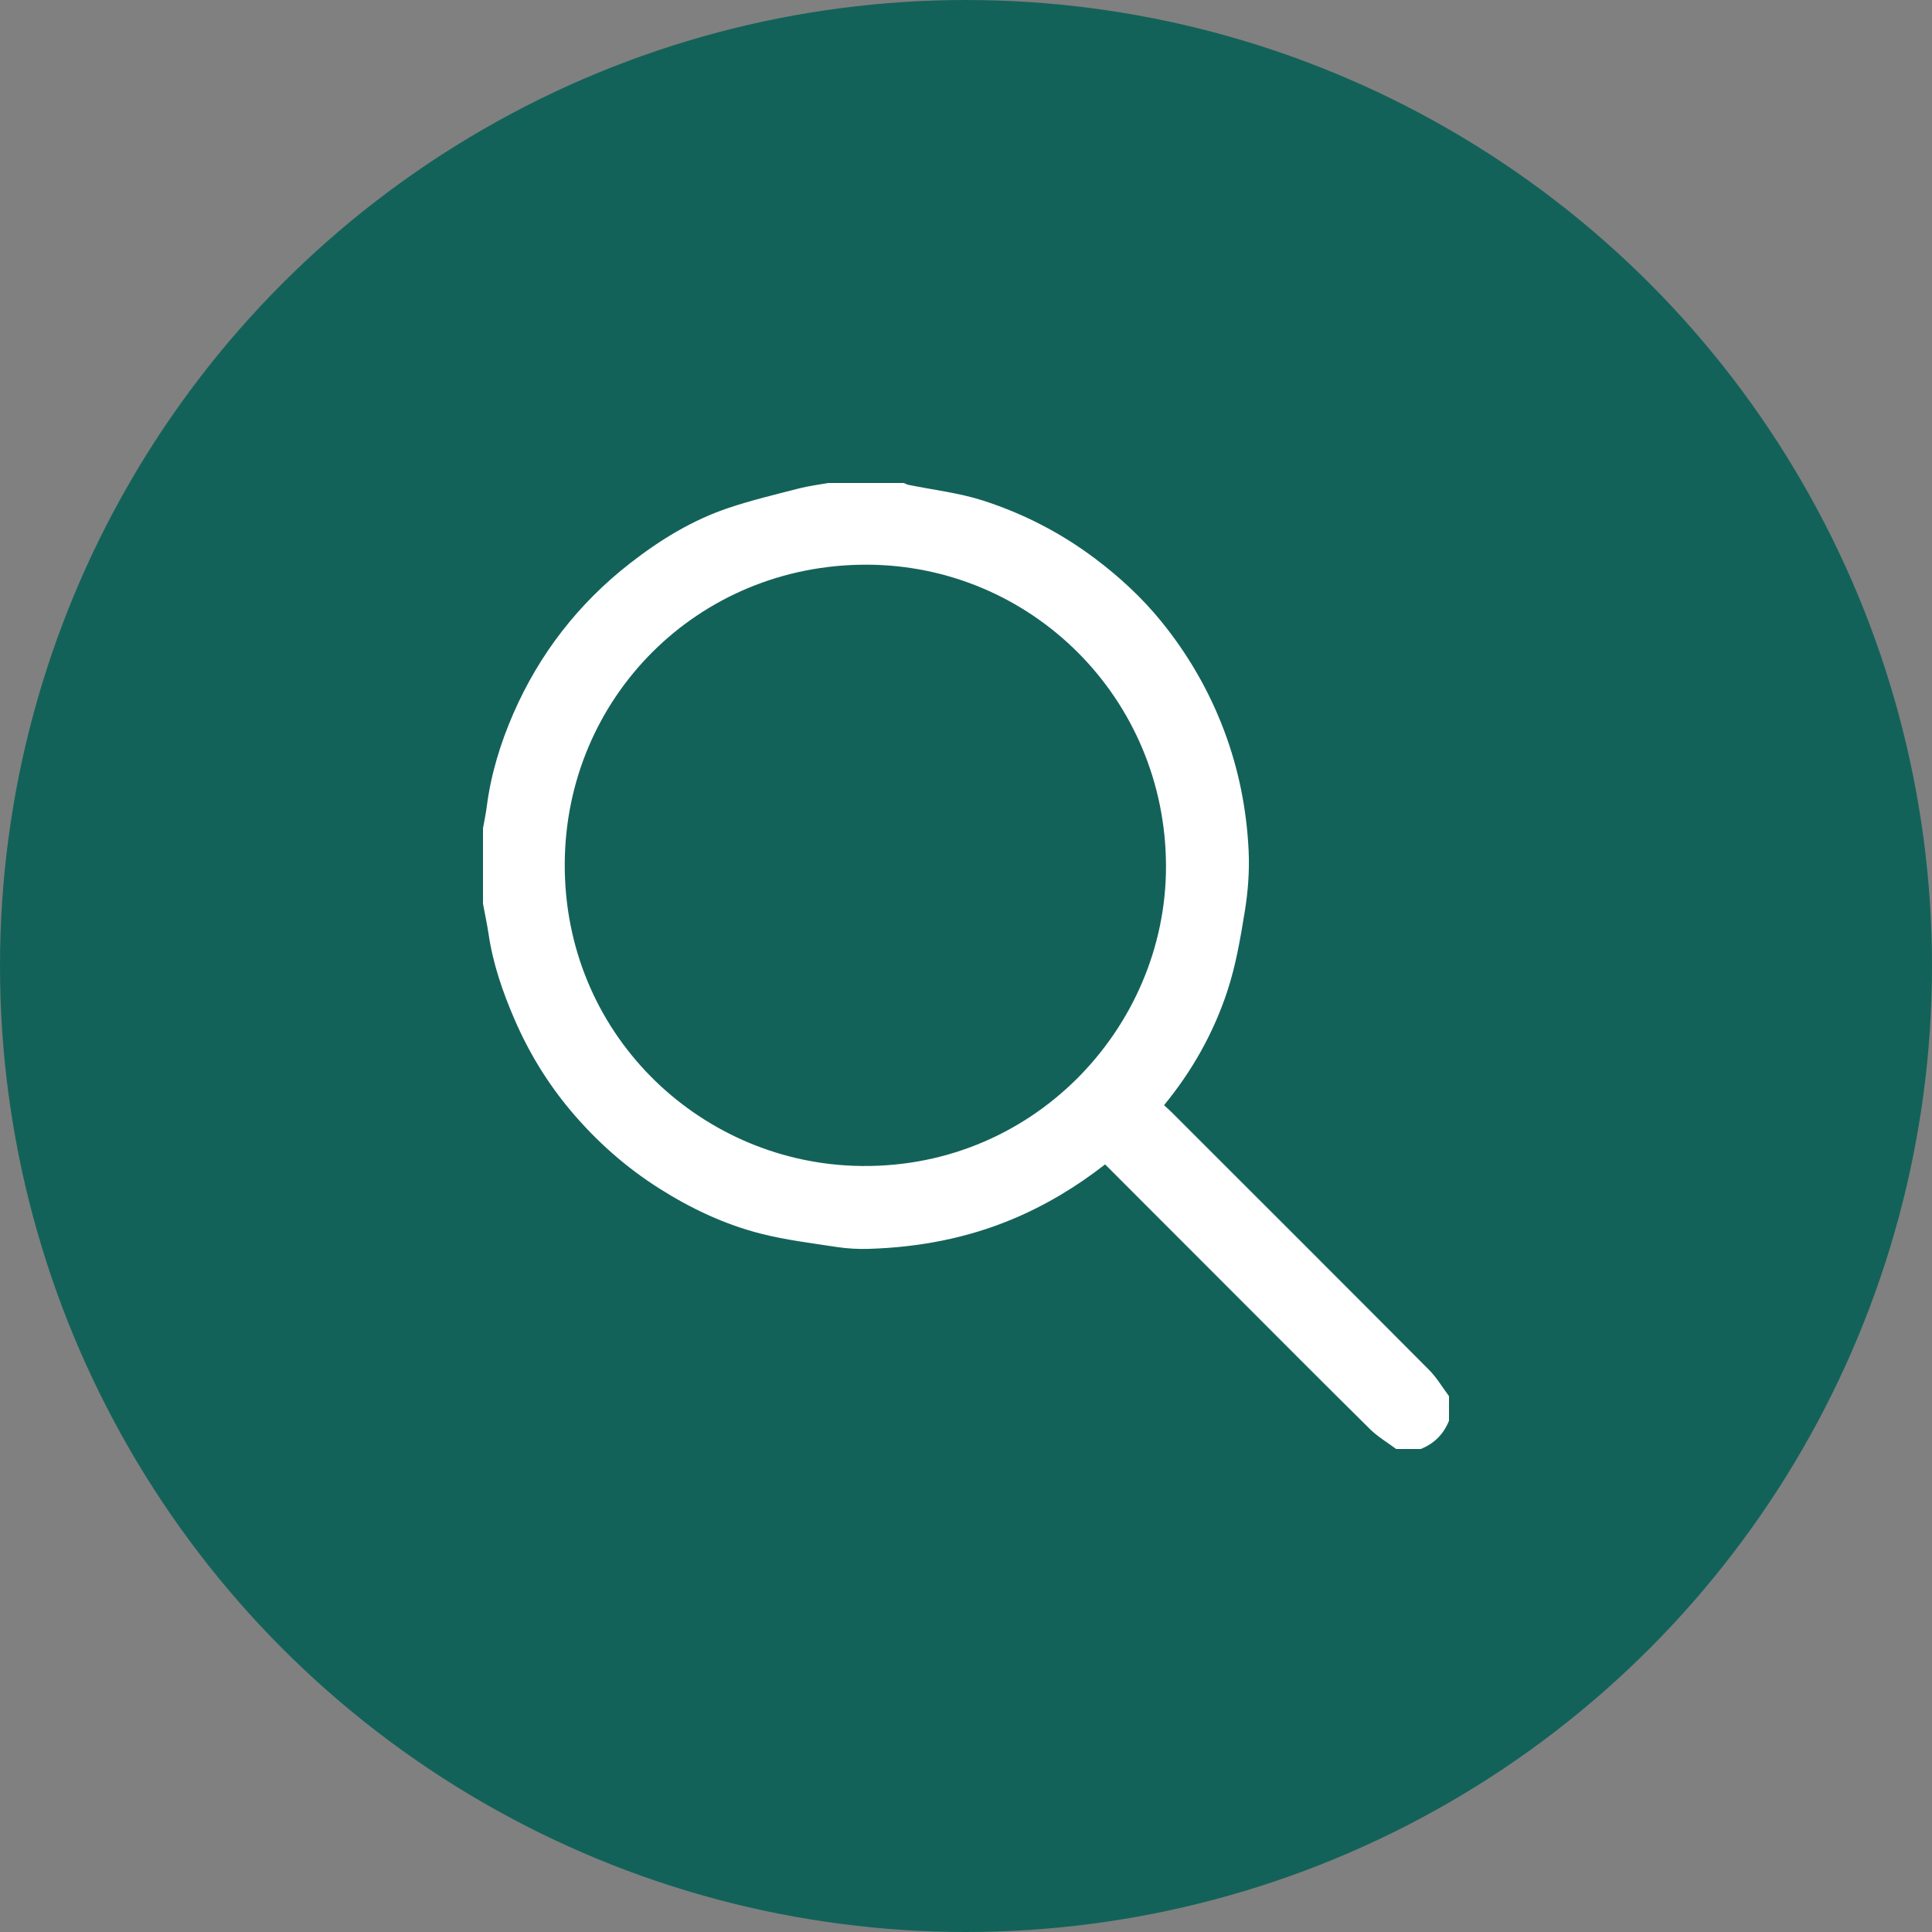
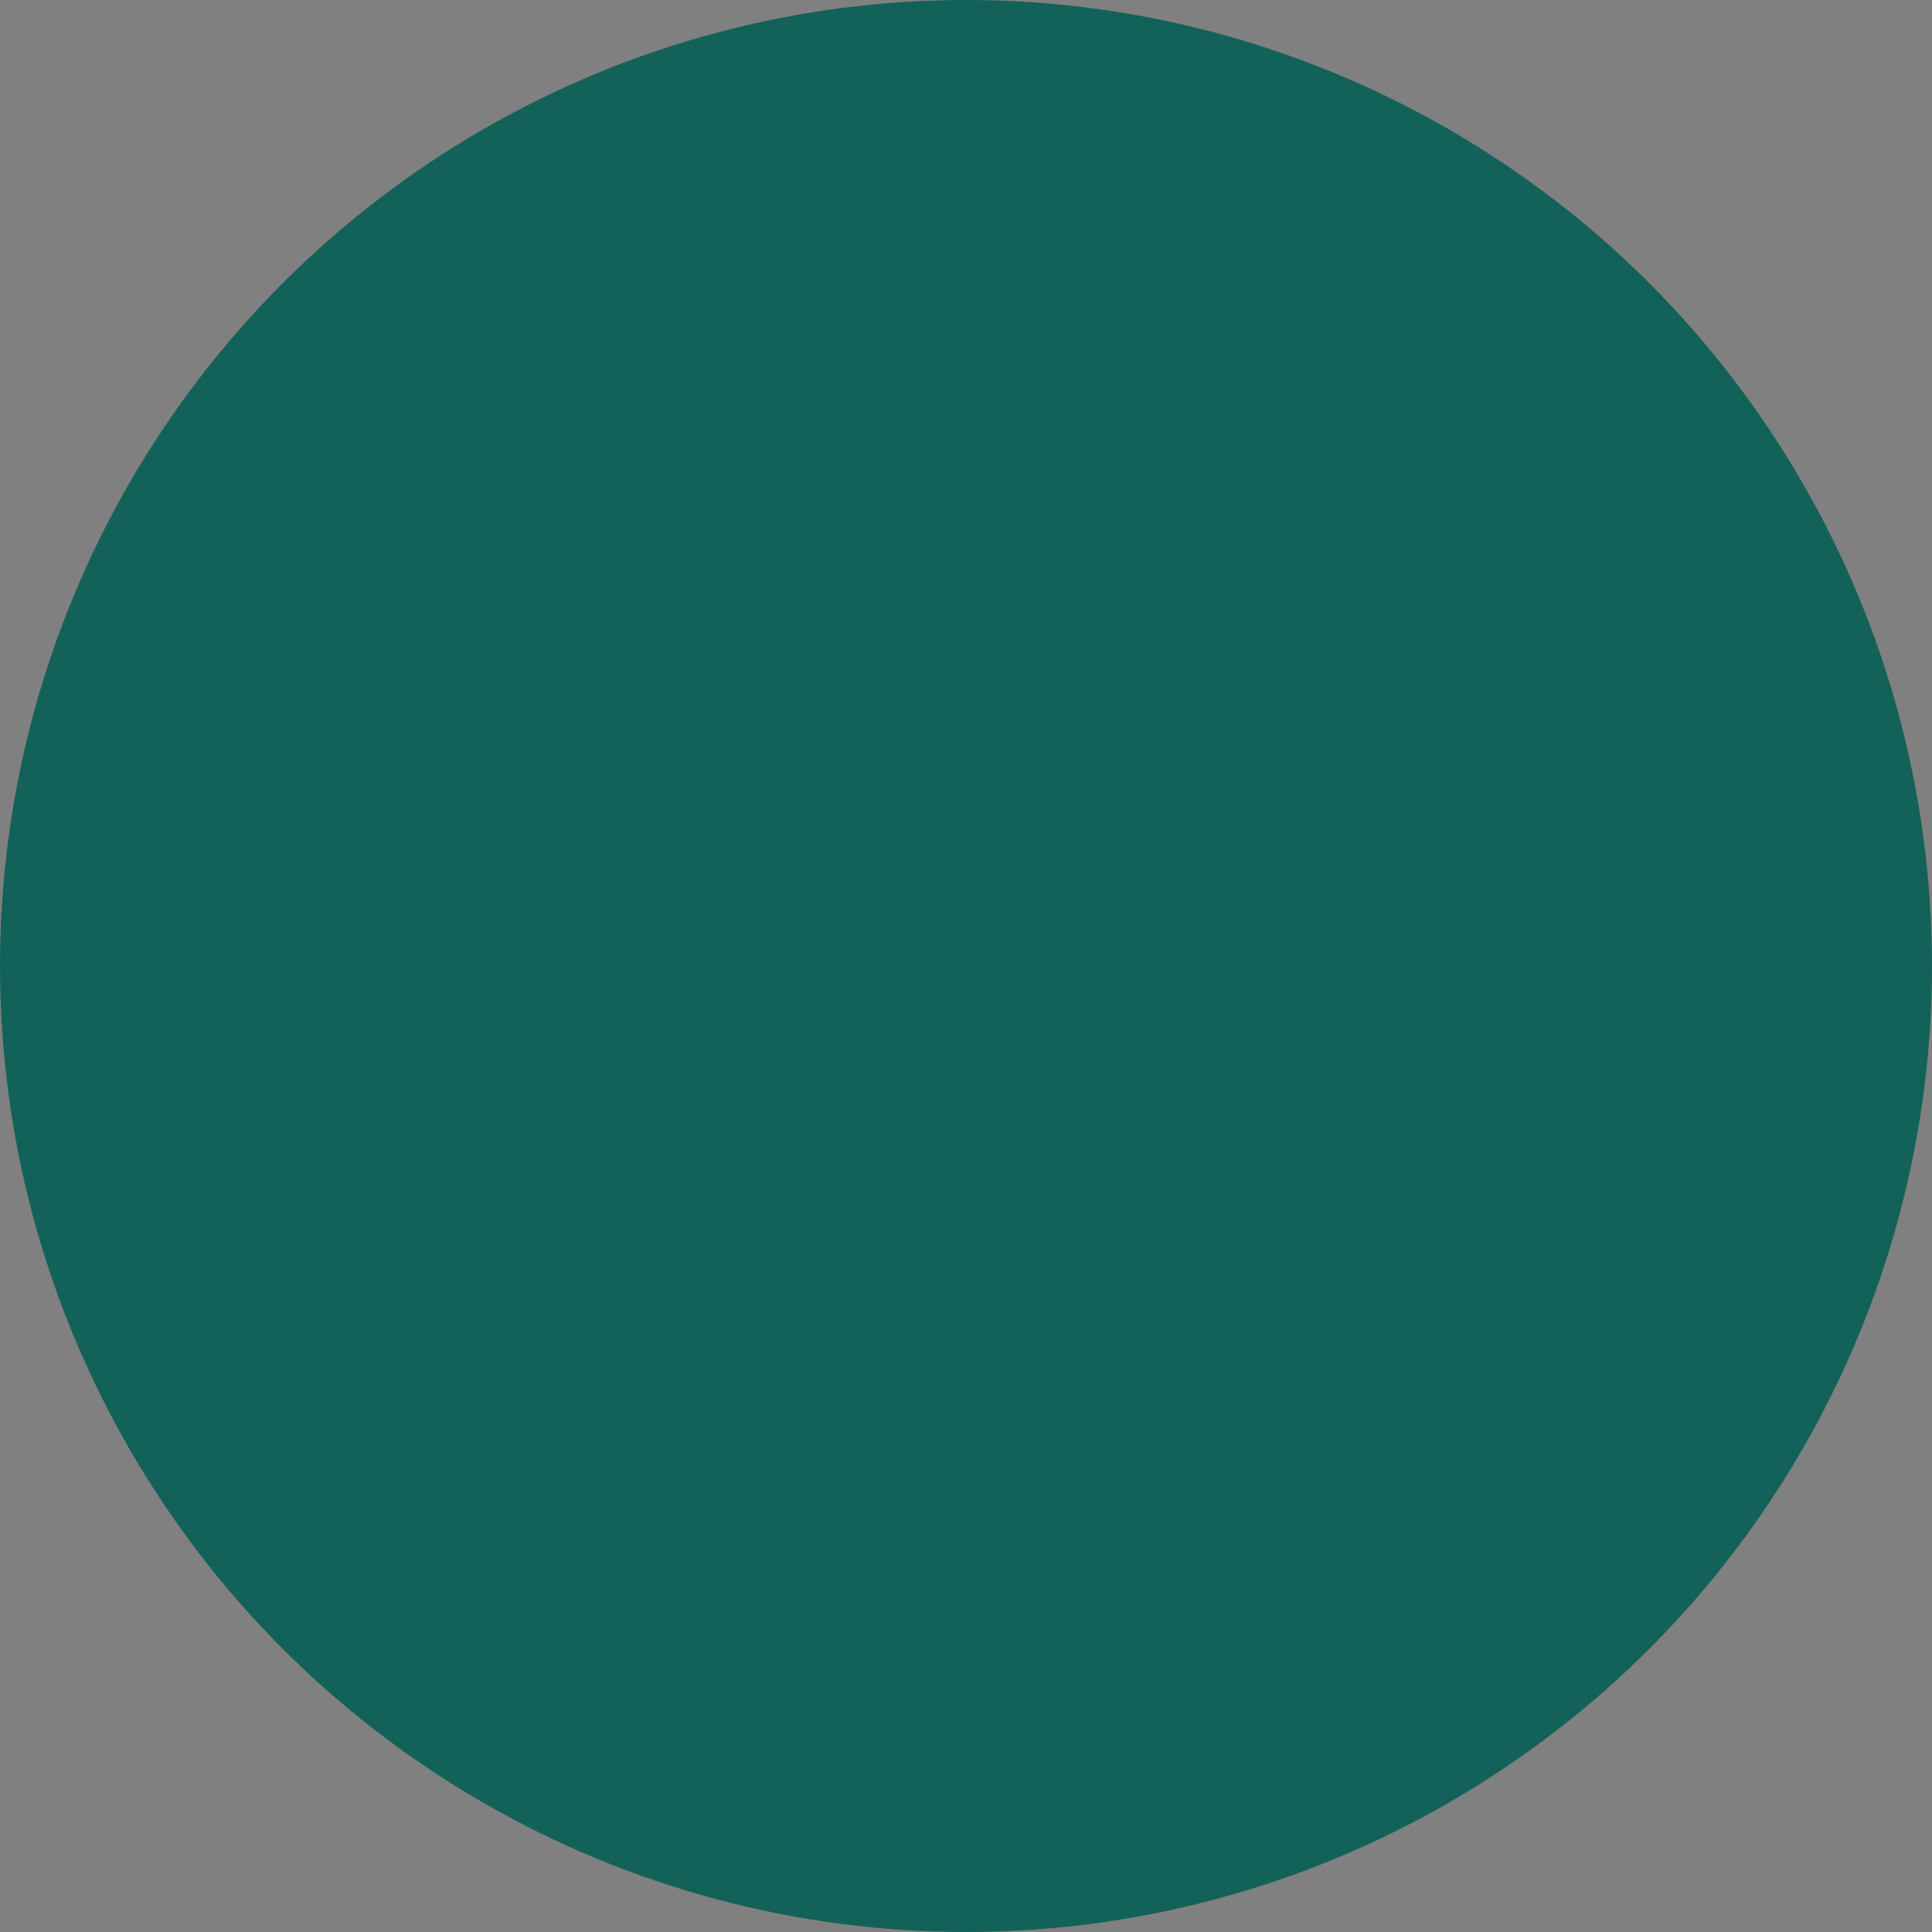
<svg xmlns="http://www.w3.org/2000/svg" width="64" height="64" viewBox="0 0 64 64" fill="none">
  <rect x="0" y="0" width="64" height="64" fill="#808080" stroke="none" />
  <circle cx="32" cy="32" r="32" fill="#136259" />
-   <path d="M16 29.938V27.438C16.041 27.202 16.093 26.968 16.123 26.731C16.26 25.652 16.577 24.619 17.008 23.631C17.874 21.649 19.168 19.985 20.879 18.653C21.875 17.877 22.945 17.223 24.145 16.822C24.904 16.568 25.687 16.381 26.463 16.181C26.782 16.098 27.112 16.059 27.438 16H29.938C29.99 16.021 30.041 16.05 30.095 16.061C30.922 16.231 31.773 16.326 32.572 16.584C33.903 17.014 35.144 17.653 36.272 18.5C37.085 19.111 37.829 19.799 38.465 20.581C39.349 21.668 40.048 22.872 40.548 24.196C41.037 25.491 41.299 26.826 41.363 28.197C41.393 28.852 41.343 29.521 41.239 30.169C41.093 31.071 40.938 31.985 40.652 32.848C40.198 34.218 39.495 35.473 38.56 36.611C38.652 36.696 38.739 36.771 38.82 36.852C41.663 39.694 44.508 42.533 47.343 45.383C47.596 45.638 47.782 45.959 48 46.25V47.063C47.822 47.51 47.509 47.822 47.063 48H46.25C45.959 47.782 45.639 47.595 45.383 47.342C43.827 45.806 42.286 44.255 40.74 42.708C39.363 41.331 37.987 39.953 36.608 38.572C35.655 39.315 34.64 39.926 33.532 40.389C32.012 41.024 30.425 41.318 28.789 41.37C28.43 41.382 28.065 41.361 27.709 41.307C26.874 41.18 26.03 41.076 25.213 40.869C24.013 40.565 22.899 40.039 21.848 39.375C20.732 38.67 19.758 37.804 18.914 36.803C18.144 35.889 17.52 34.87 17.044 33.767C16.651 32.858 16.33 31.928 16.185 30.944C16.135 30.607 16.062 30.273 16 29.938ZM38.625 28.709C38.624 23.115 34.143 18.714 28.706 18.706C23.11 18.698 18.735 23.118 18.708 28.607C18.681 34.215 23.104 38.425 28.266 38.618C34.155 38.838 38.626 34.063 38.625 28.709Z" fill="white" />
</svg>